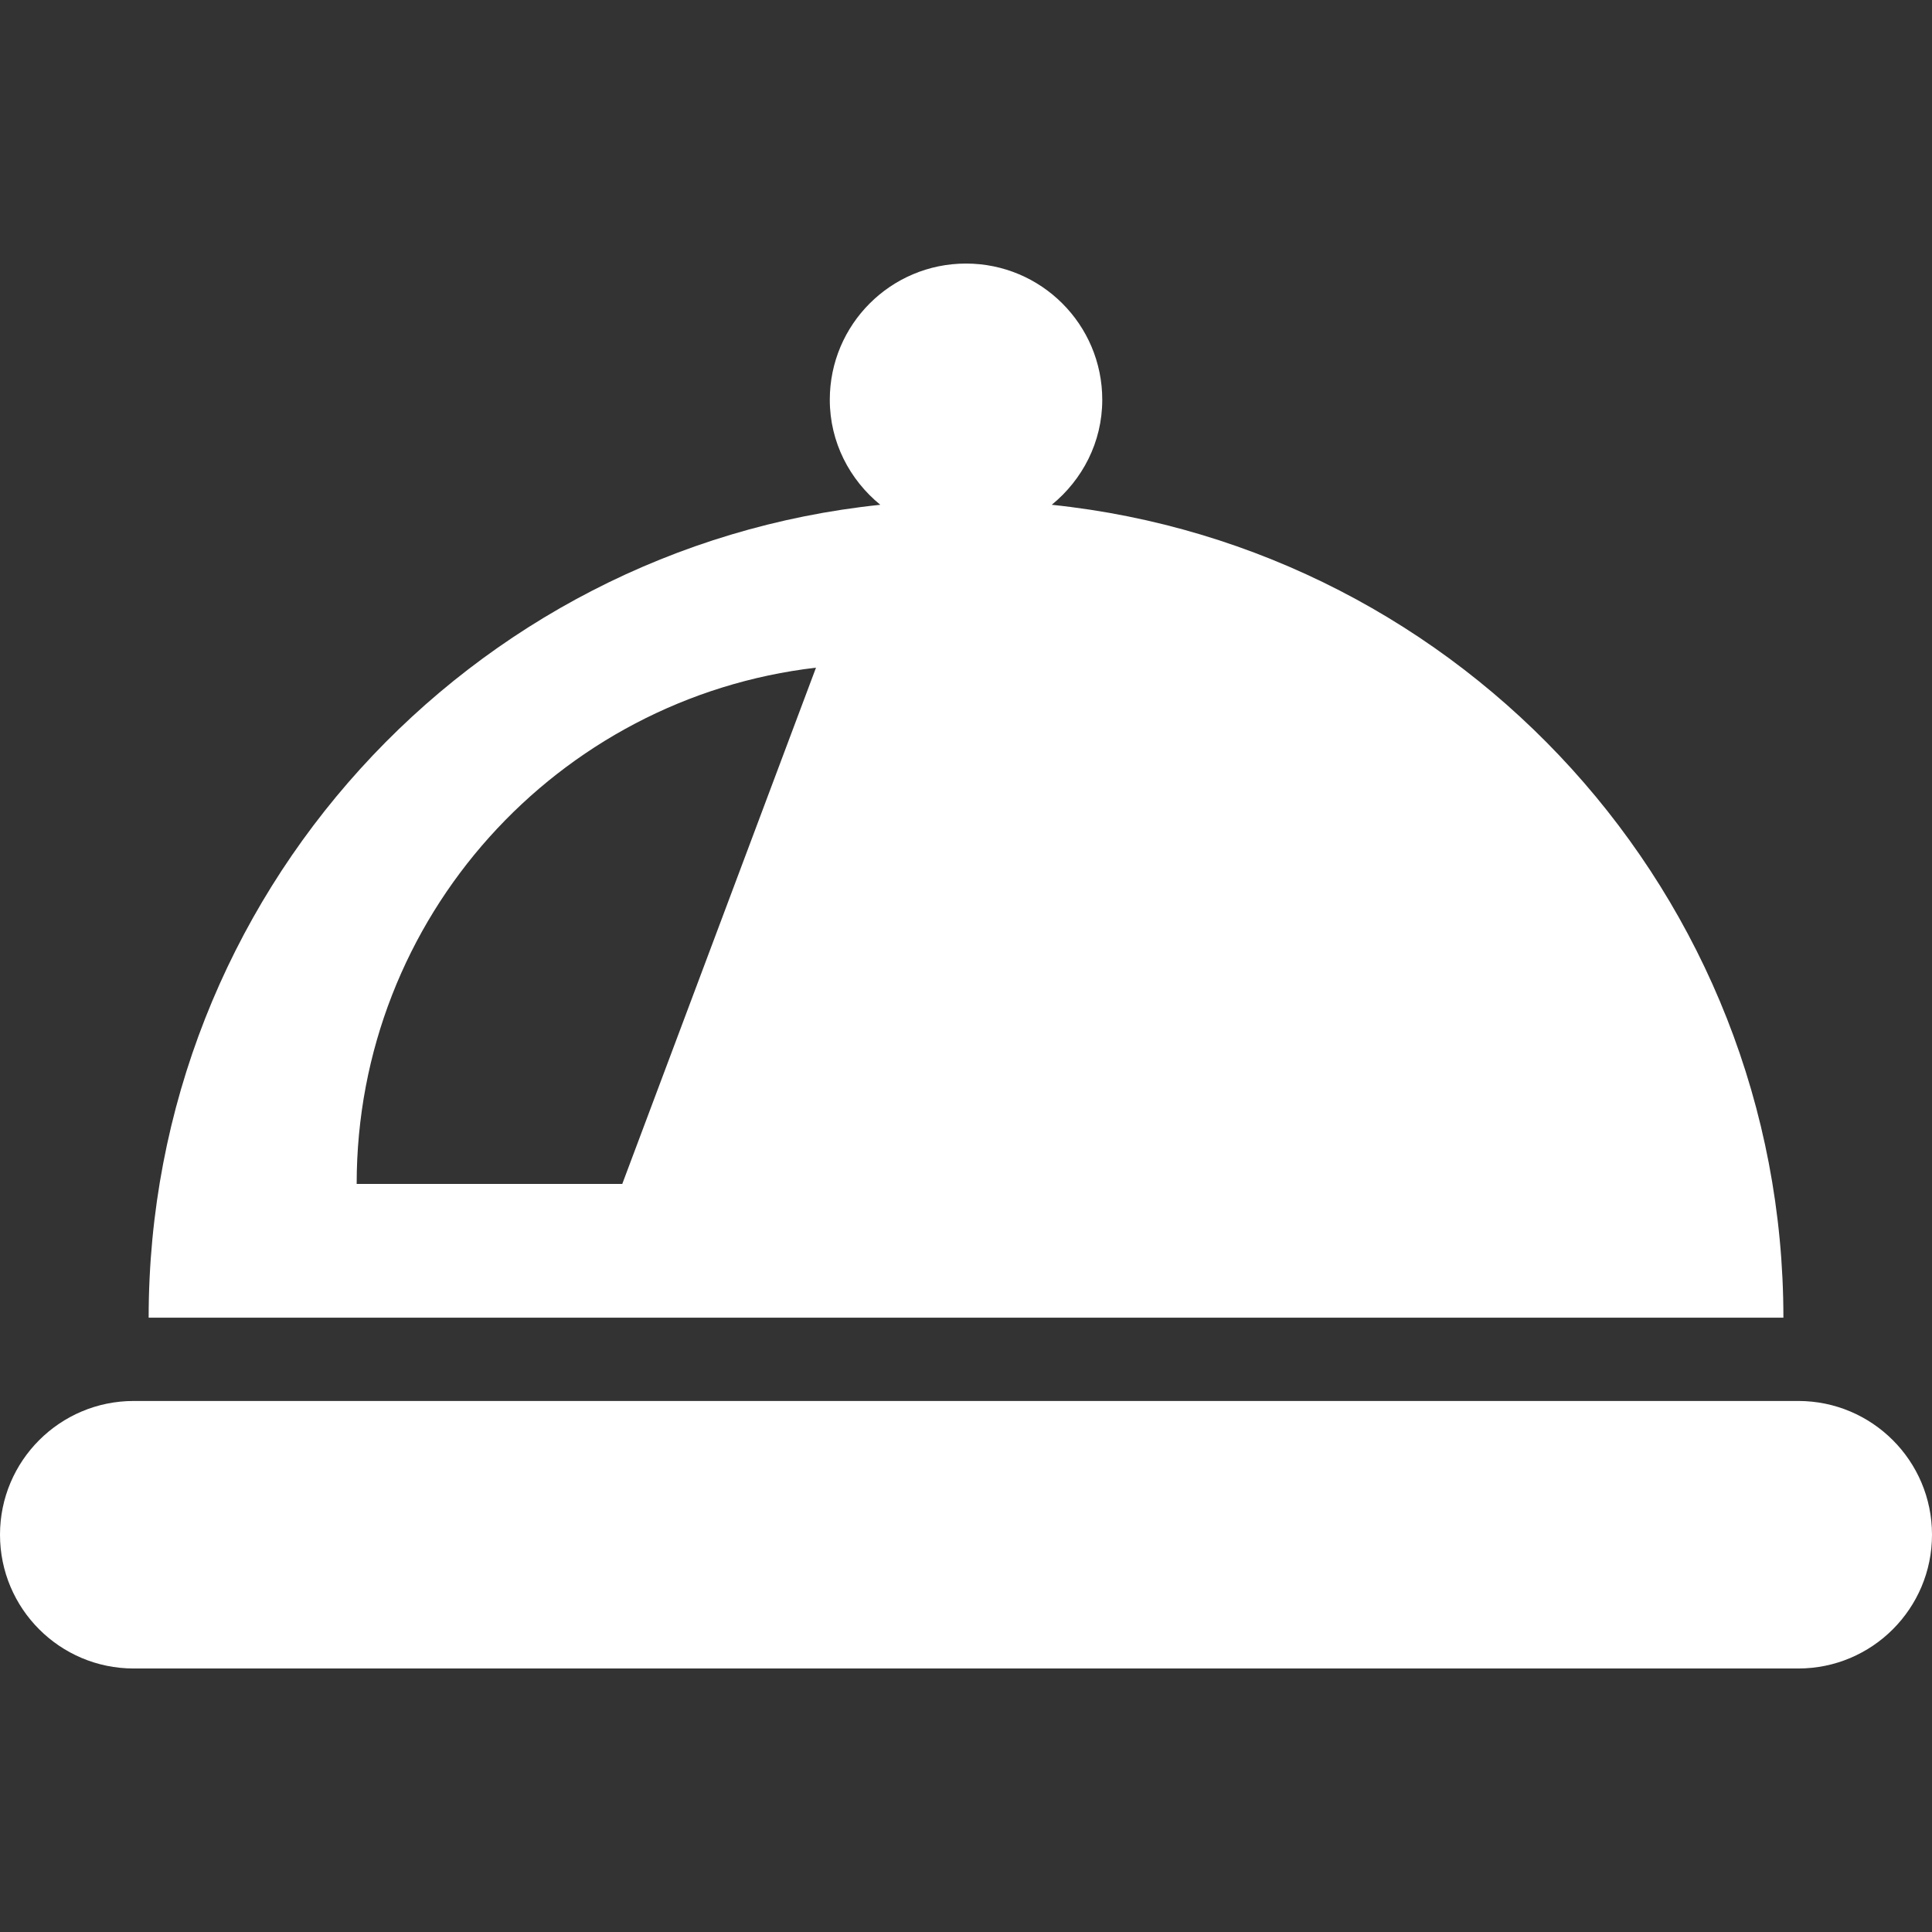
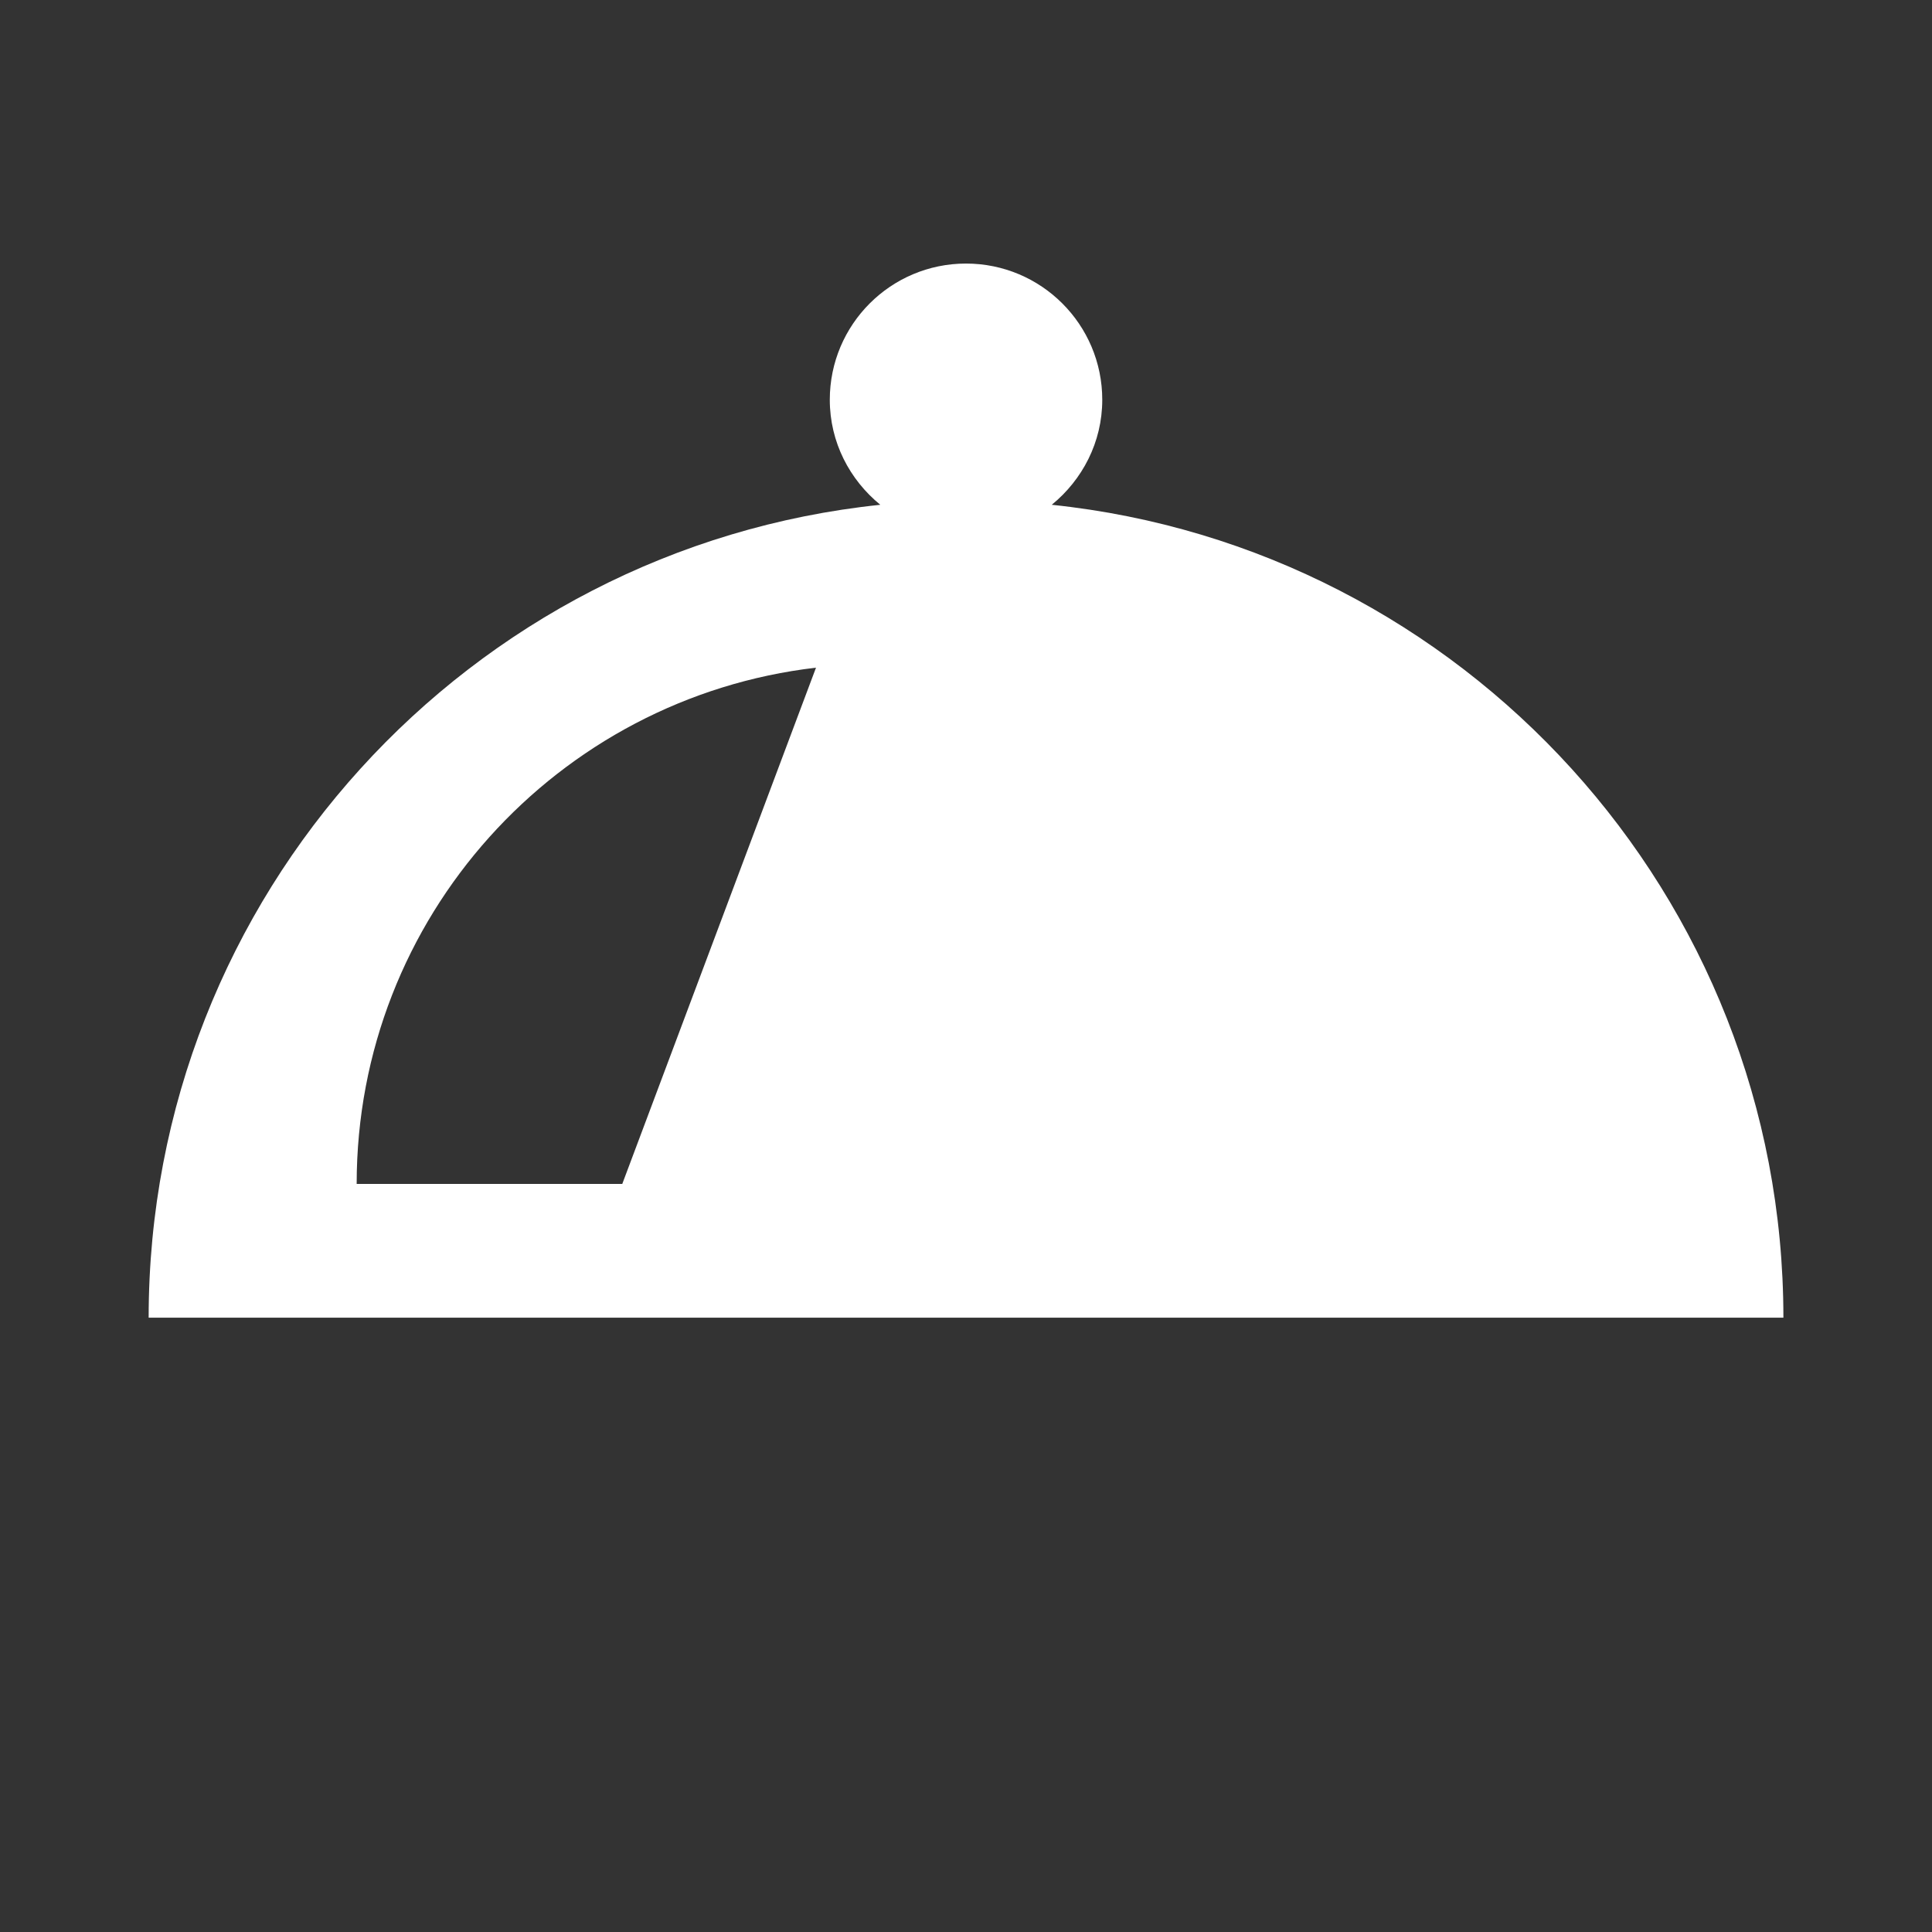
<svg xmlns="http://www.w3.org/2000/svg" width="36" height="36" viewBox="0 0 36 36" fill="none">
  <rect x="0" y="0" width="36" height="36" fill="#333333" stroke="none" />
-   <path d="M33.508 26.105H2.492C1.116 26.105 0 27.221 0 28.597C0 29.974 1.116 31.09 2.492 31.09H33.508C34.884 31.09 36 29.974 36 28.597C36 27.221 34.884 26.105 33.508 26.105Z" fill="white" />
-   <path d="M19.598 9.406C20.167 8.941 20.539 8.242 20.539 7.449C20.539 6.047 19.402 4.911 18 4.911C16.599 4.911 15.462 6.047 15.462 7.449C15.462 8.242 15.834 8.941 16.403 9.406C8.742 10.205 2.77 16.681 2.77 24.553H33.231C33.231 16.681 27.258 10.205 19.598 9.406ZM11.595 22.061H6.646C6.646 17.092 10.387 13.003 15.205 12.441L11.595 22.061Z" fill="white" />
+   <path d="M19.598 9.406C20.167 8.941 20.539 8.242 20.539 7.449C20.539 6.047 19.402 4.911 18 4.911C16.599 4.911 15.462 6.047 15.462 7.449C15.462 8.242 15.834 8.941 16.403 9.406C8.742 10.205 2.77 16.681 2.77 24.553H33.231C33.231 16.681 27.258 10.205 19.598 9.406ZM11.595 22.061H6.646C6.646 17.092 10.387 13.003 15.205 12.441Z" fill="white" />
</svg>